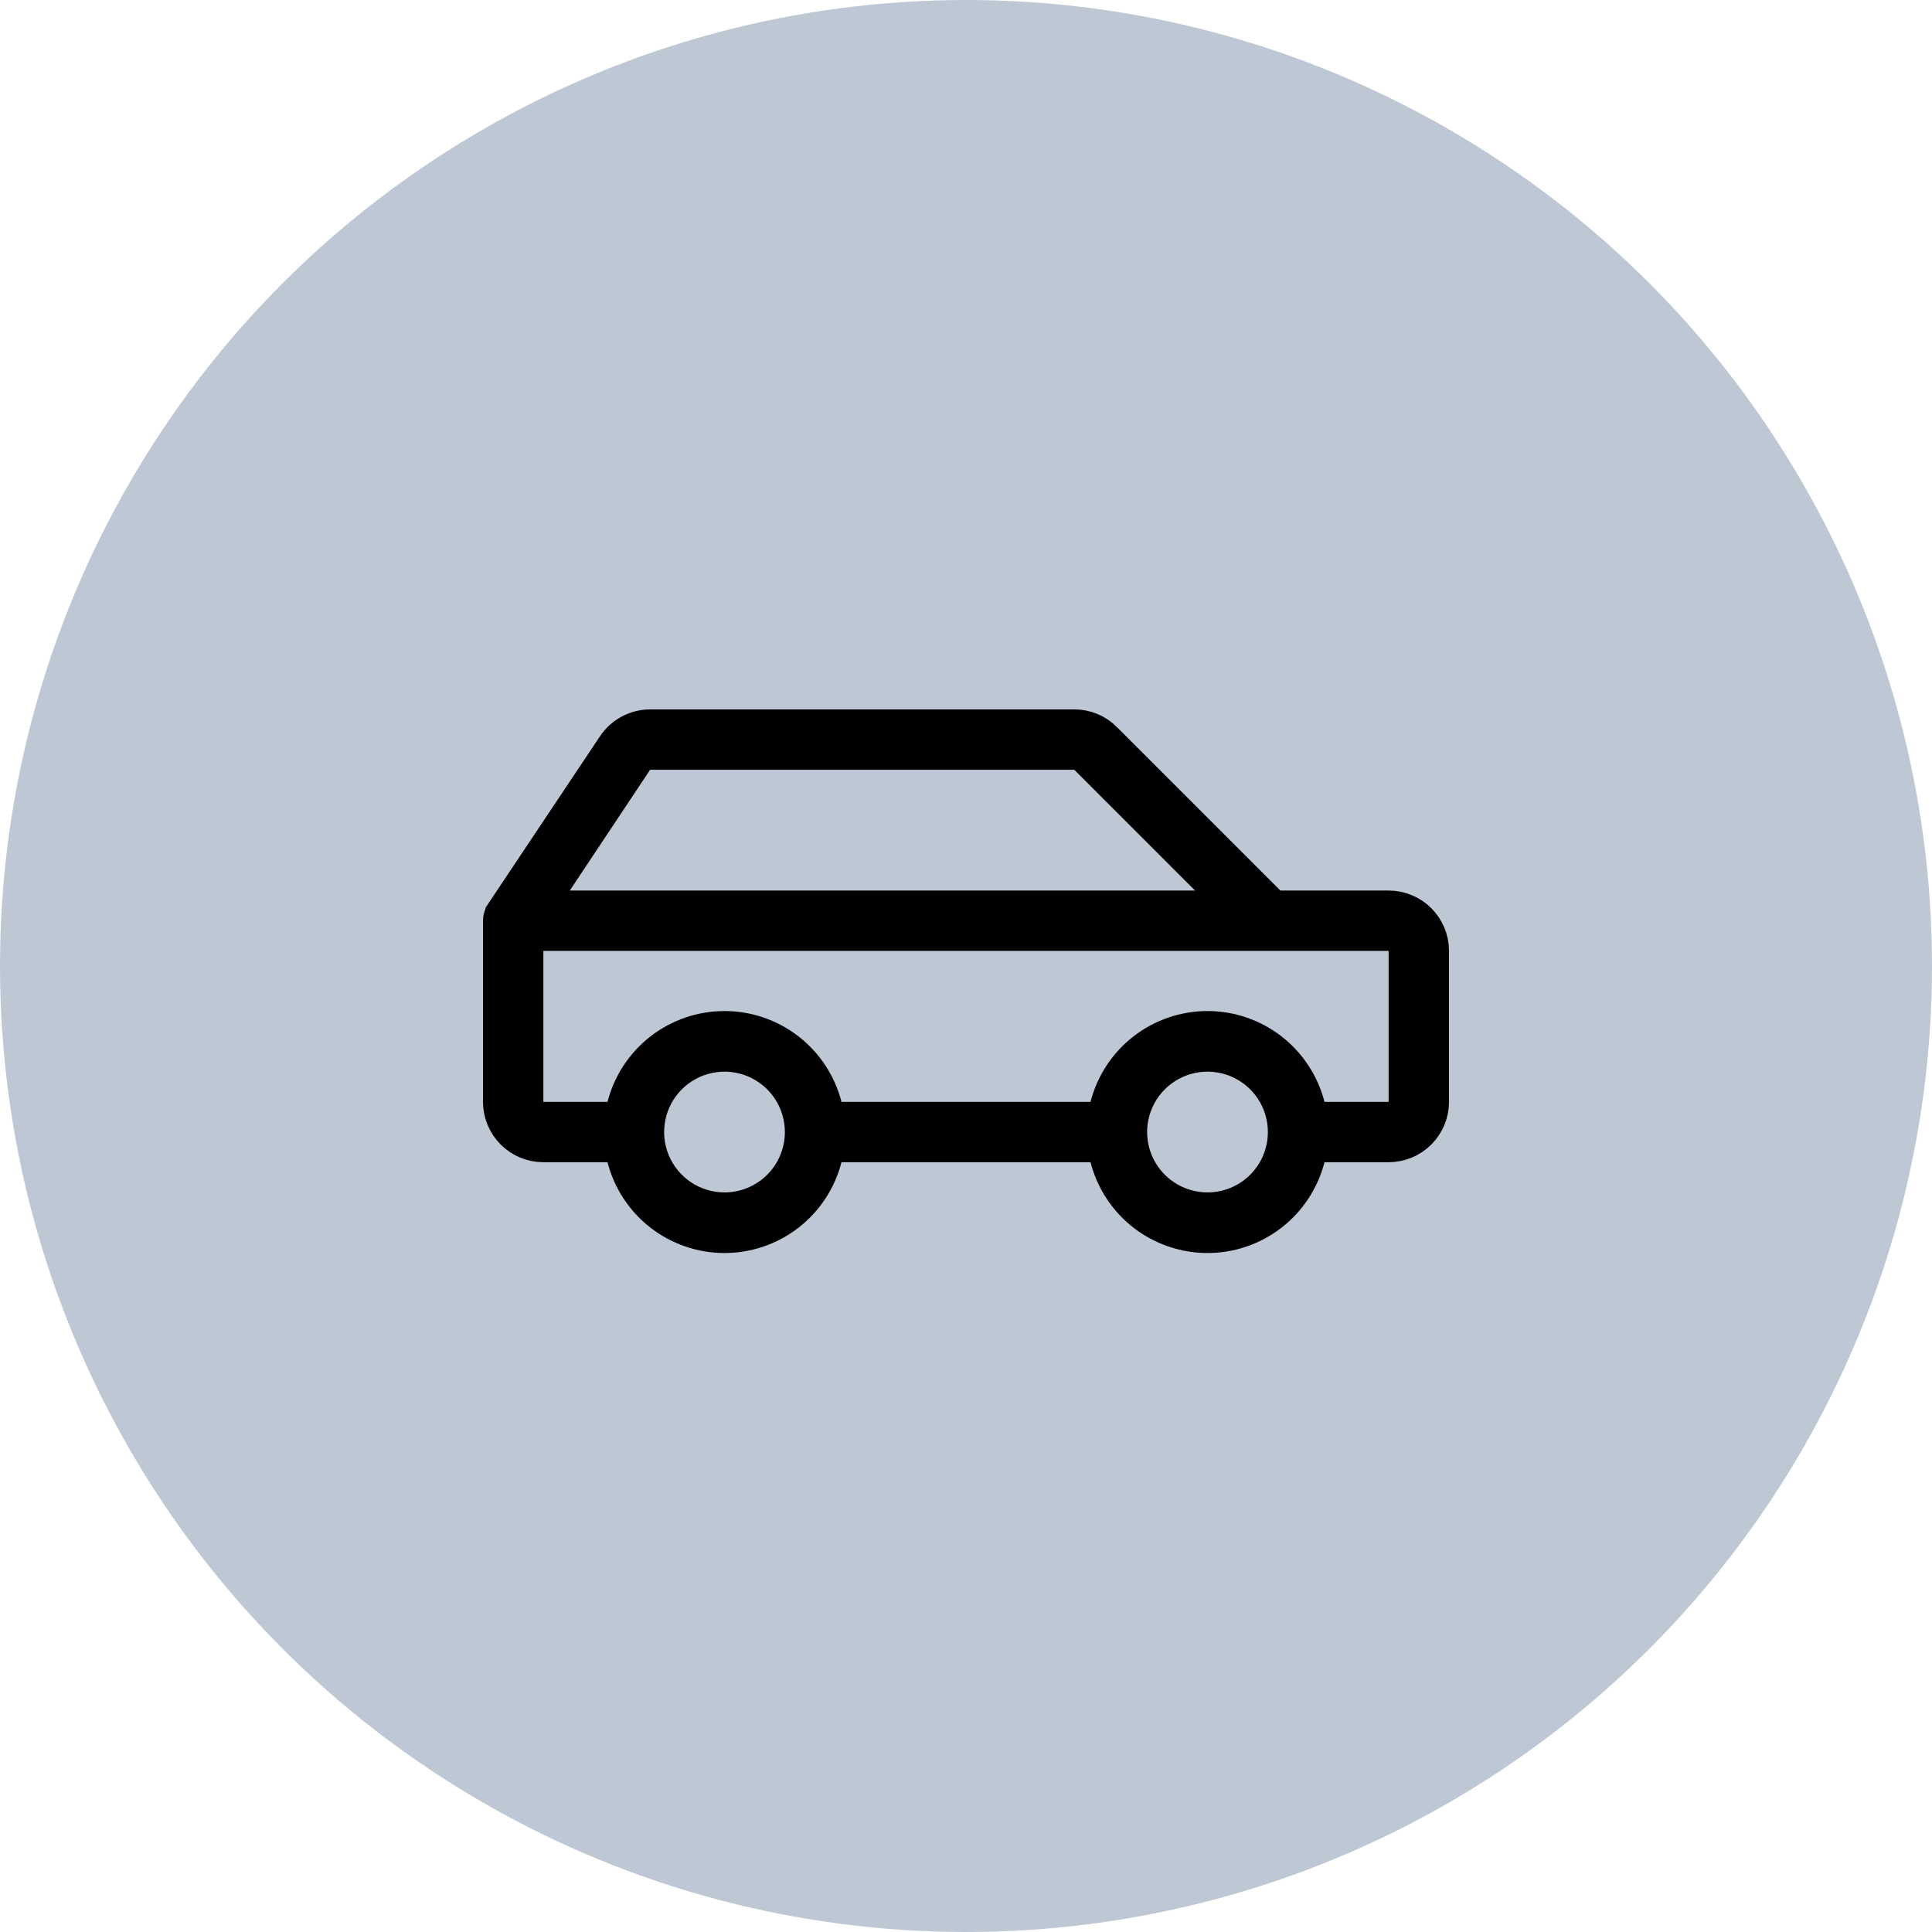
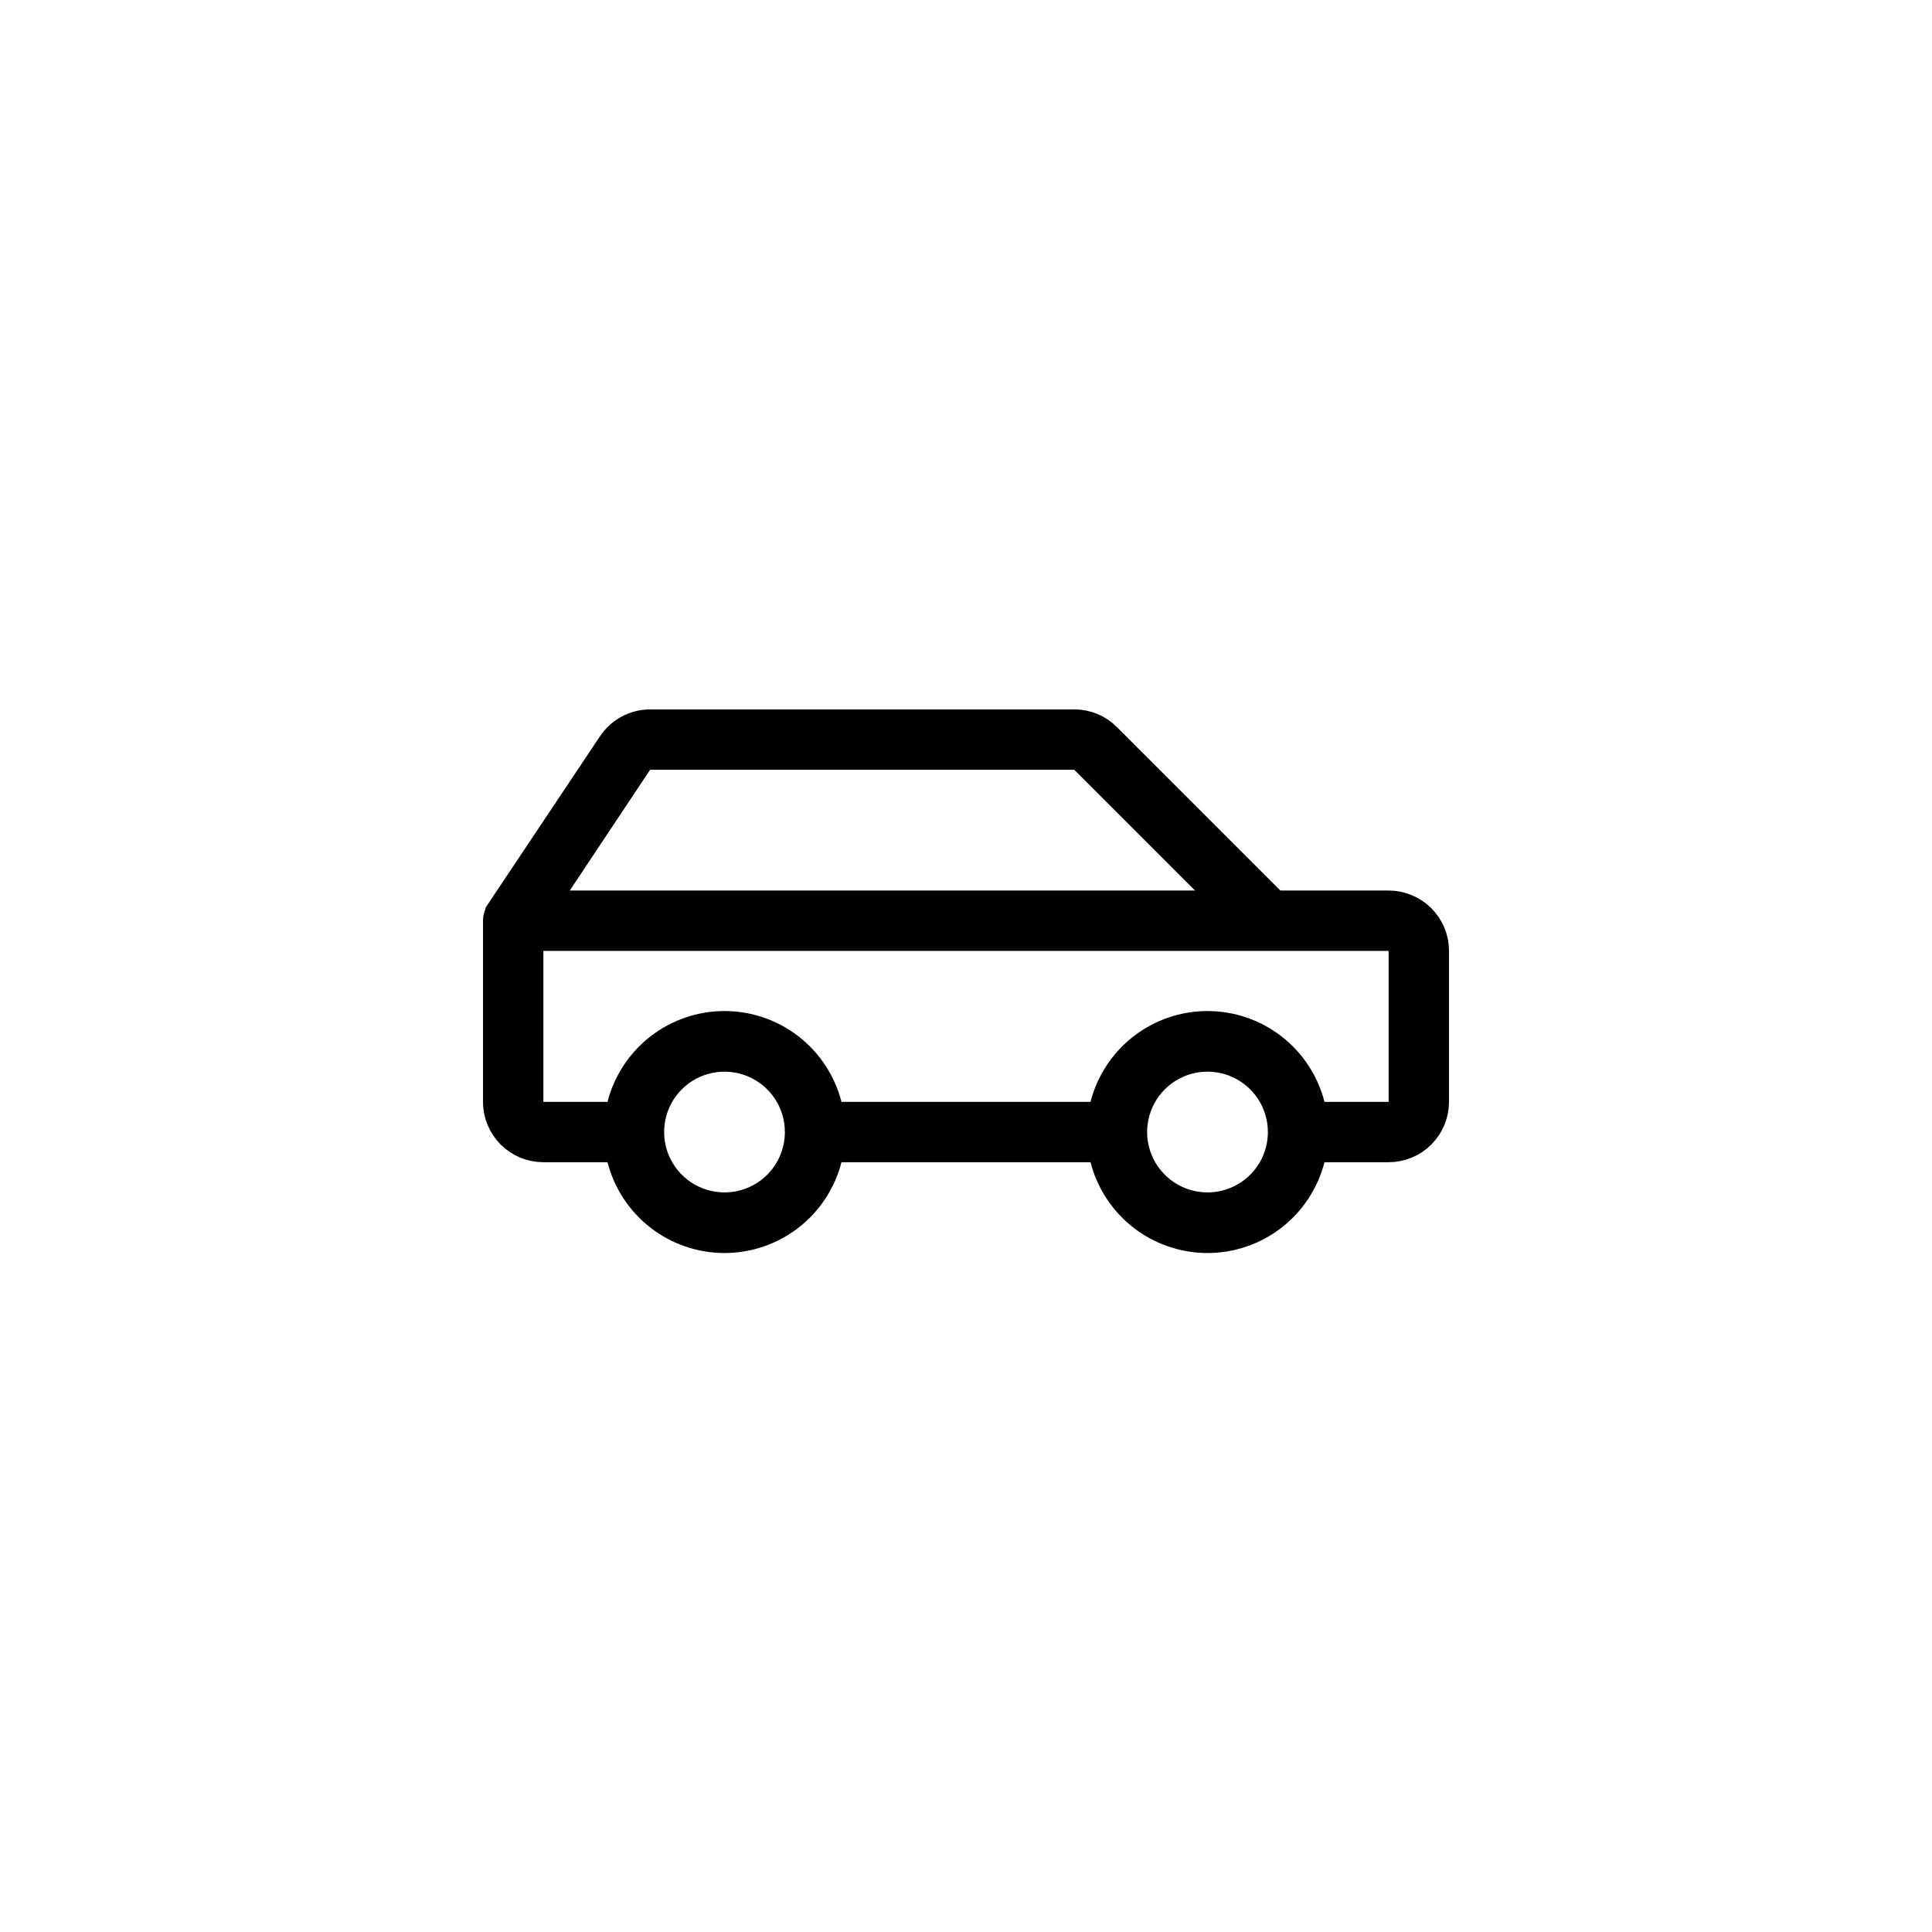
<svg xmlns="http://www.w3.org/2000/svg" width="64" height="64" viewBox="0 0 64 64" fill="none">
-   <circle cx="32" cy="32" r="32" fill="#BEC8D4" />
  <g clip-path="url(#clip0_2618_51806)">
-     <path d="M42.06 29.854L42.207 30H42.414H46C46.398 30 46.779 30.158 47.061 30.439C47.342 30.721 47.5 31.102 47.5 31.5V36.5C47.5 36.898 47.342 37.279 47.061 37.561C46.779 37.842 46.398 38 46 38H43.875H43.487L43.391 38.376C43.198 39.129 42.76 39.796 42.146 40.273C41.532 40.749 40.777 41.008 40 41.008C39.223 41.008 38.468 40.749 37.854 40.273C37.24 39.796 36.802 39.129 36.609 38.376L36.513 38H36.125H27.875H27.487L27.391 38.376C27.198 39.129 26.76 39.796 26.146 40.273C25.532 40.749 24.777 41.008 24 41.008C23.223 41.008 22.468 40.749 21.854 40.273C21.24 39.796 20.802 39.129 20.609 38.376L20.513 38H20.125H18C17.602 38 17.221 37.842 16.939 37.561C16.658 37.279 16.5 36.898 16.5 36.5V30.5C16.5 30.401 16.529 30.304 16.584 30.222C16.584 30.221 16.584 30.221 16.584 30.221L20.291 24.668L20.291 24.668C20.428 24.463 20.613 24.294 20.83 24.178C21.047 24.062 21.289 24 21.535 24L35.586 24L35.588 24C35.784 23.999 35.979 24.038 36.16 24.113C36.342 24.188 36.507 24.299 36.645 24.438L36.646 24.44L42.06 29.854ZM21.535 25H21.267L21.119 25.223L18.459 29.223L17.942 30H18.875H39.586H40.793L39.94 29.146L35.94 25.146L35.793 25H35.586H21.535ZM46 37H46.5V36.5V31.5V31H46H18H17.5V31.5V36.5V37H18H20.125H20.513L20.609 36.624C20.802 35.871 21.24 35.204 21.854 34.727C22.468 34.251 23.223 33.992 24 33.992C24.777 33.992 25.532 34.251 26.146 34.727C26.76 35.204 27.198 35.871 27.391 36.624L27.487 37H27.875H36.125H36.513L36.609 36.624C36.802 35.871 37.24 35.204 37.854 34.727C38.468 34.251 39.223 33.992 40 33.992C40.777 33.992 41.532 34.251 42.146 34.727C42.76 35.204 43.198 35.871 43.391 36.624L43.487 37H43.875H46ZM22.611 39.579C23.022 39.853 23.506 40 24 40C24.663 40 25.299 39.737 25.768 39.268C26.237 38.799 26.5 38.163 26.5 37.5C26.5 37.006 26.353 36.522 26.079 36.111C25.804 35.7 25.413 35.38 24.957 35.19C24.5 35.001 23.997 34.952 23.512 35.048C23.027 35.145 22.582 35.383 22.232 35.732C21.883 36.082 21.645 36.527 21.548 37.012C21.452 37.497 21.501 38 21.69 38.457C21.88 38.913 22.2 39.304 22.611 39.579ZM38.611 39.579C39.022 39.853 39.505 40 40 40C40.663 40 41.299 39.737 41.768 39.268C42.237 38.799 42.5 38.163 42.5 37.5C42.5 37.006 42.353 36.522 42.079 36.111C41.804 35.7 41.413 35.38 40.957 35.19C40.5 35.001 39.997 34.952 39.512 35.048C39.027 35.145 38.582 35.383 38.232 35.732C37.883 36.082 37.645 36.527 37.548 37.012C37.452 37.497 37.501 38 37.69 38.457C37.88 38.913 38.2 39.304 38.611 39.579Z" fill="black" stroke="black" />
+     <path d="M42.06 29.854L42.207 30H42.414H46C46.398 30 46.779 30.158 47.061 30.439C47.342 30.721 47.5 31.102 47.5 31.5V36.5C47.5 36.898 47.342 37.279 47.061 37.561C46.779 37.842 46.398 38 46 38H43.875H43.487L43.391 38.376C43.198 39.129 42.76 39.796 42.146 40.273C41.532 40.749 40.777 41.008 40 41.008C39.223 41.008 38.468 40.749 37.854 40.273C37.24 39.796 36.802 39.129 36.609 38.376L36.513 38H36.125H27.875H27.487L27.391 38.376C27.198 39.129 26.76 39.796 26.146 40.273C25.532 40.749 24.777 41.008 24 41.008C23.223 41.008 22.468 40.749 21.854 40.273C21.24 39.796 20.802 39.129 20.609 38.376L20.513 38H20.125H18C17.602 38 17.221 37.842 16.939 37.561C16.658 37.279 16.5 36.898 16.5 36.5V30.5C16.5 30.401 16.529 30.304 16.584 30.222C16.584 30.221 16.584 30.221 16.584 30.221L20.291 24.668L20.291 24.668C20.428 24.463 20.613 24.294 20.83 24.178C21.047 24.062 21.289 24 21.535 24L35.586 24L35.588 24C35.784 23.999 35.979 24.038 36.16 24.113C36.342 24.188 36.507 24.299 36.645 24.438L36.646 24.44L42.06 29.854ZM21.535 25H21.267L21.119 25.223L18.459 29.223L17.942 30H18.875H39.586H40.793L39.94 29.146L35.94 25.146L35.793 25H35.586H21.535ZM46 37H46.5V36.5V31.5V31H46H18H17.5V31.5V36.5V37H18H20.513L20.609 36.624C20.802 35.871 21.24 35.204 21.854 34.727C22.468 34.251 23.223 33.992 24 33.992C24.777 33.992 25.532 34.251 26.146 34.727C26.76 35.204 27.198 35.871 27.391 36.624L27.487 37H27.875H36.125H36.513L36.609 36.624C36.802 35.871 37.24 35.204 37.854 34.727C38.468 34.251 39.223 33.992 40 33.992C40.777 33.992 41.532 34.251 42.146 34.727C42.76 35.204 43.198 35.871 43.391 36.624L43.487 37H43.875H46ZM22.611 39.579C23.022 39.853 23.506 40 24 40C24.663 40 25.299 39.737 25.768 39.268C26.237 38.799 26.5 38.163 26.5 37.5C26.5 37.006 26.353 36.522 26.079 36.111C25.804 35.7 25.413 35.38 24.957 35.19C24.5 35.001 23.997 34.952 23.512 35.048C23.027 35.145 22.582 35.383 22.232 35.732C21.883 36.082 21.645 36.527 21.548 37.012C21.452 37.497 21.501 38 21.69 38.457C21.88 38.913 22.2 39.304 22.611 39.579ZM38.611 39.579C39.022 39.853 39.505 40 40 40C40.663 40 41.299 39.737 41.768 39.268C42.237 38.799 42.5 38.163 42.5 37.5C42.5 37.006 42.353 36.522 42.079 36.111C41.804 35.7 41.413 35.38 40.957 35.19C40.5 35.001 39.997 34.952 39.512 35.048C39.027 35.145 38.582 35.383 38.232 35.732C37.883 36.082 37.645 36.527 37.548 37.012C37.452 37.497 37.501 38 37.69 38.457C37.88 38.913 38.2 39.304 38.611 39.579Z" fill="black" stroke="black" />
  </g>
  <defs>
    <clipPath id="clip0_2618_51806">
      <rect width="32" height="32" fill="white" transform="translate(16 15.5)" />
    </clipPath>
  </defs>
</svg>